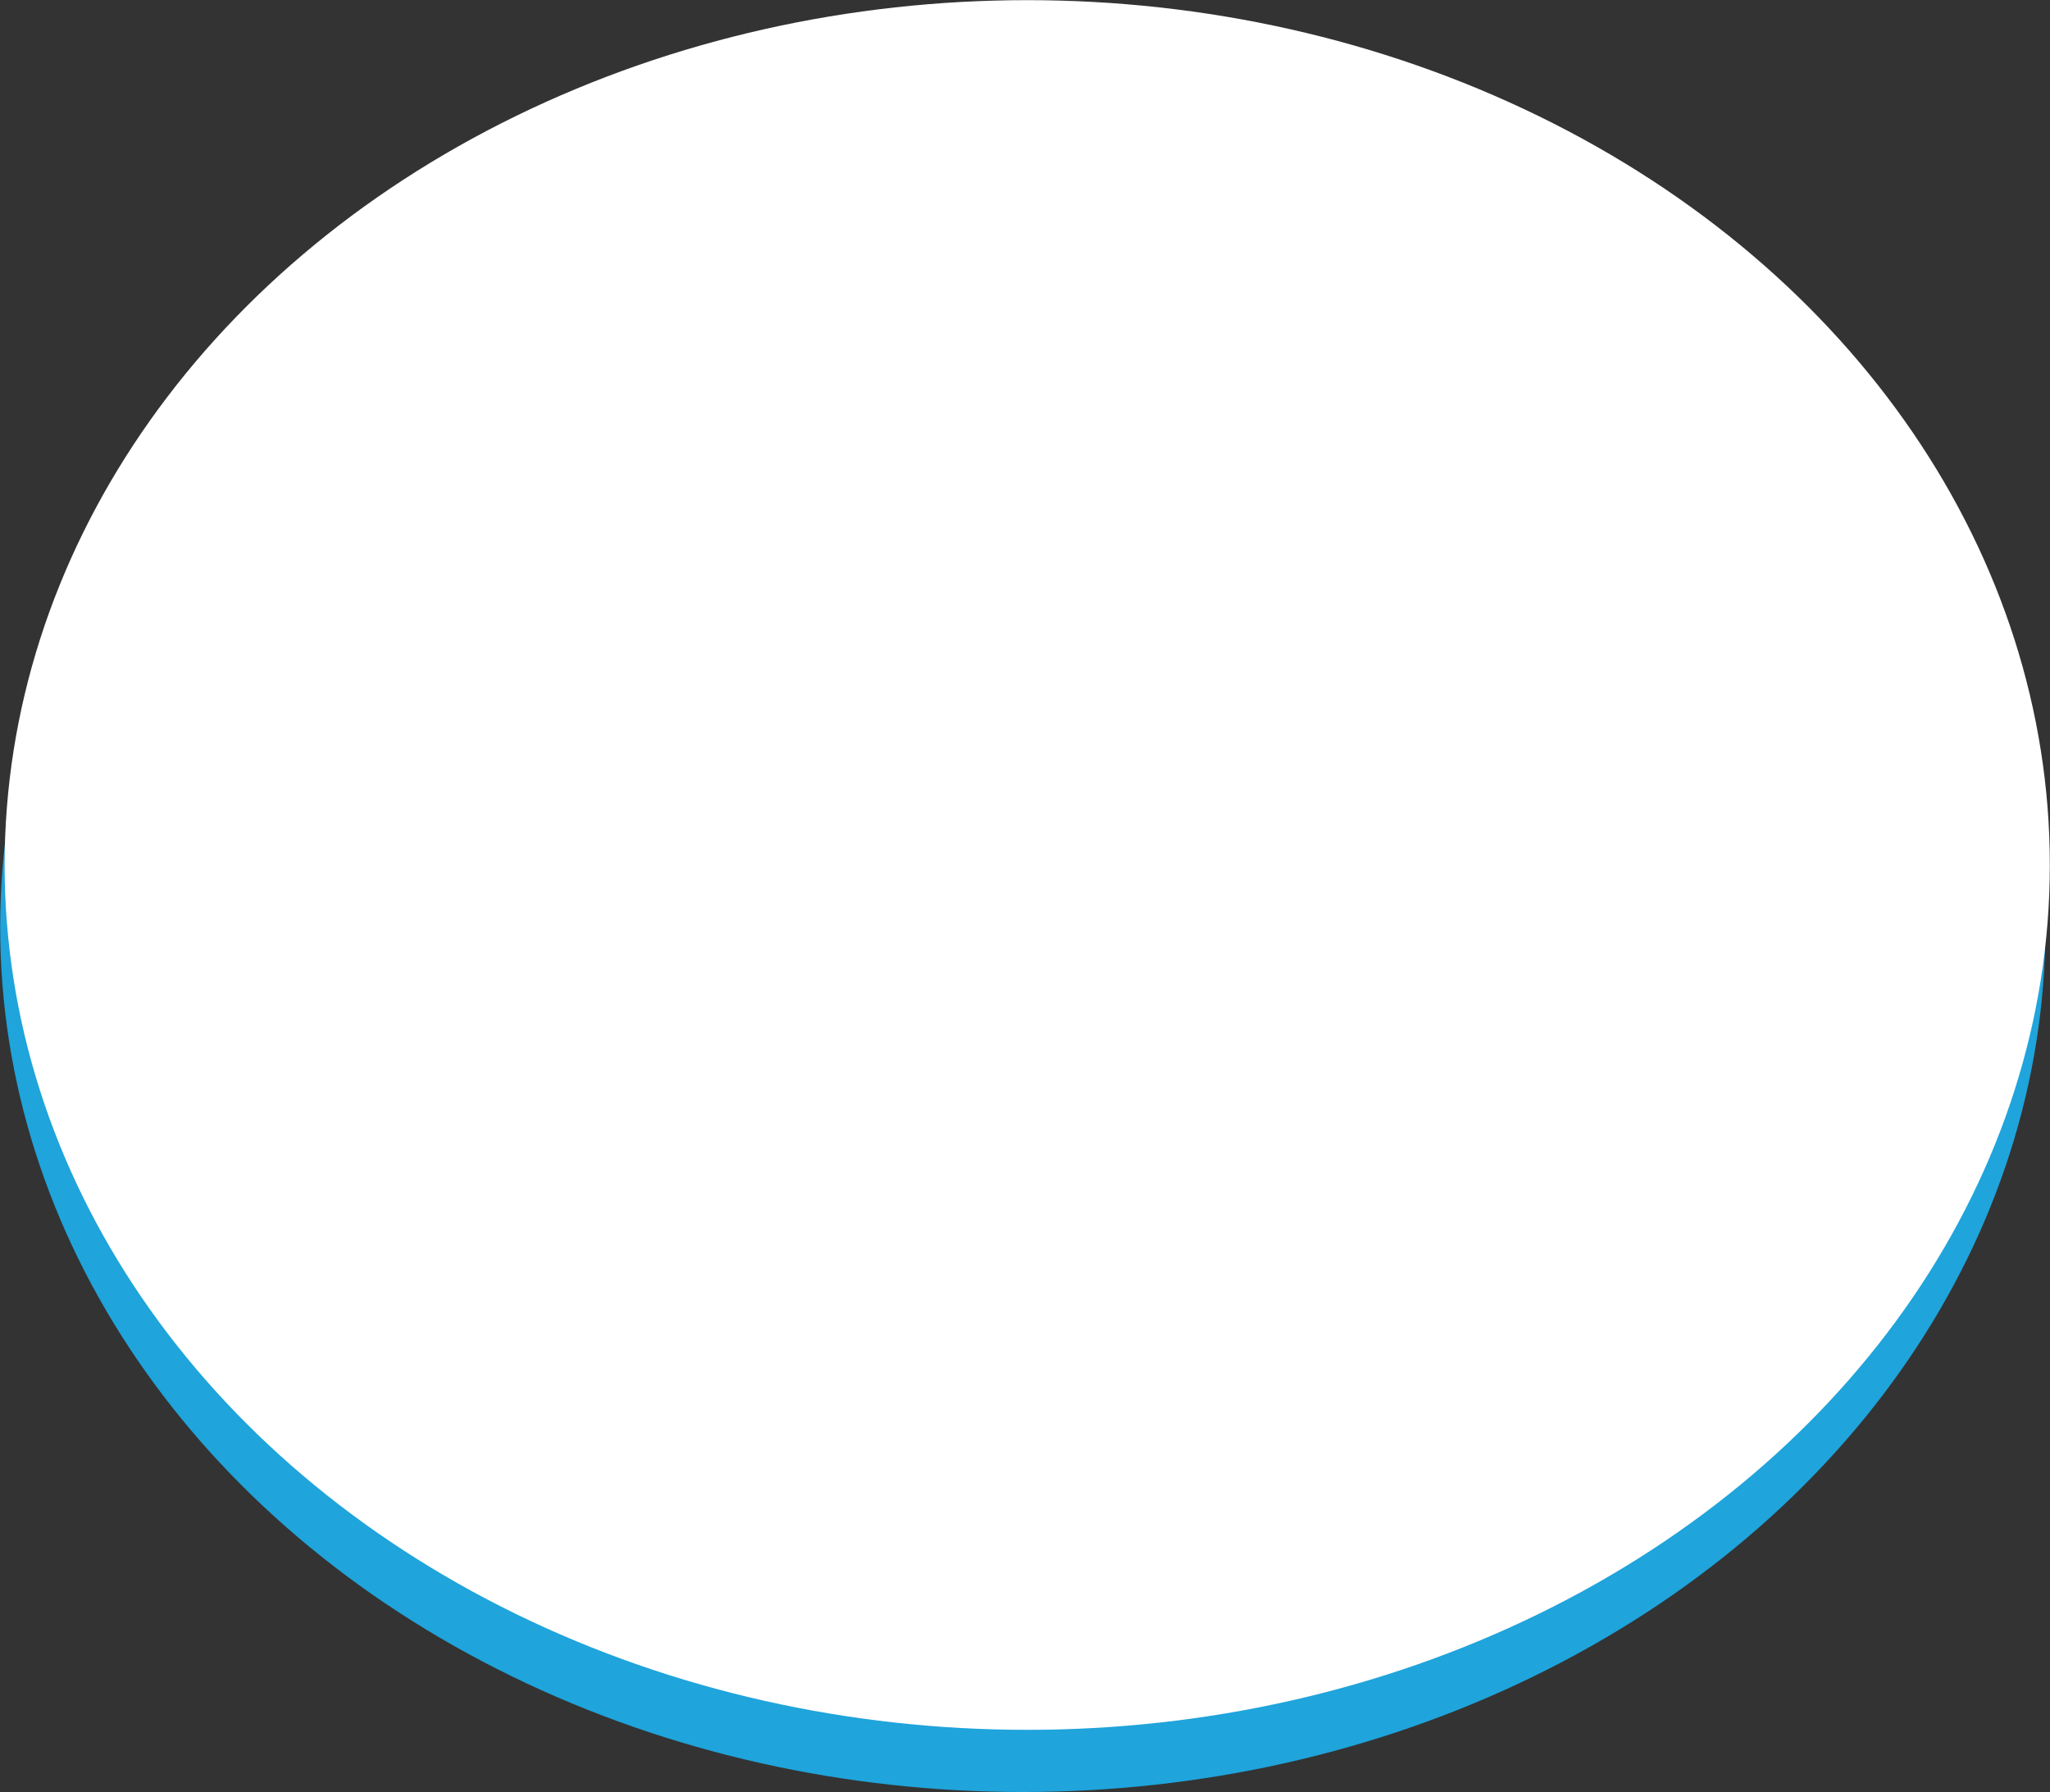
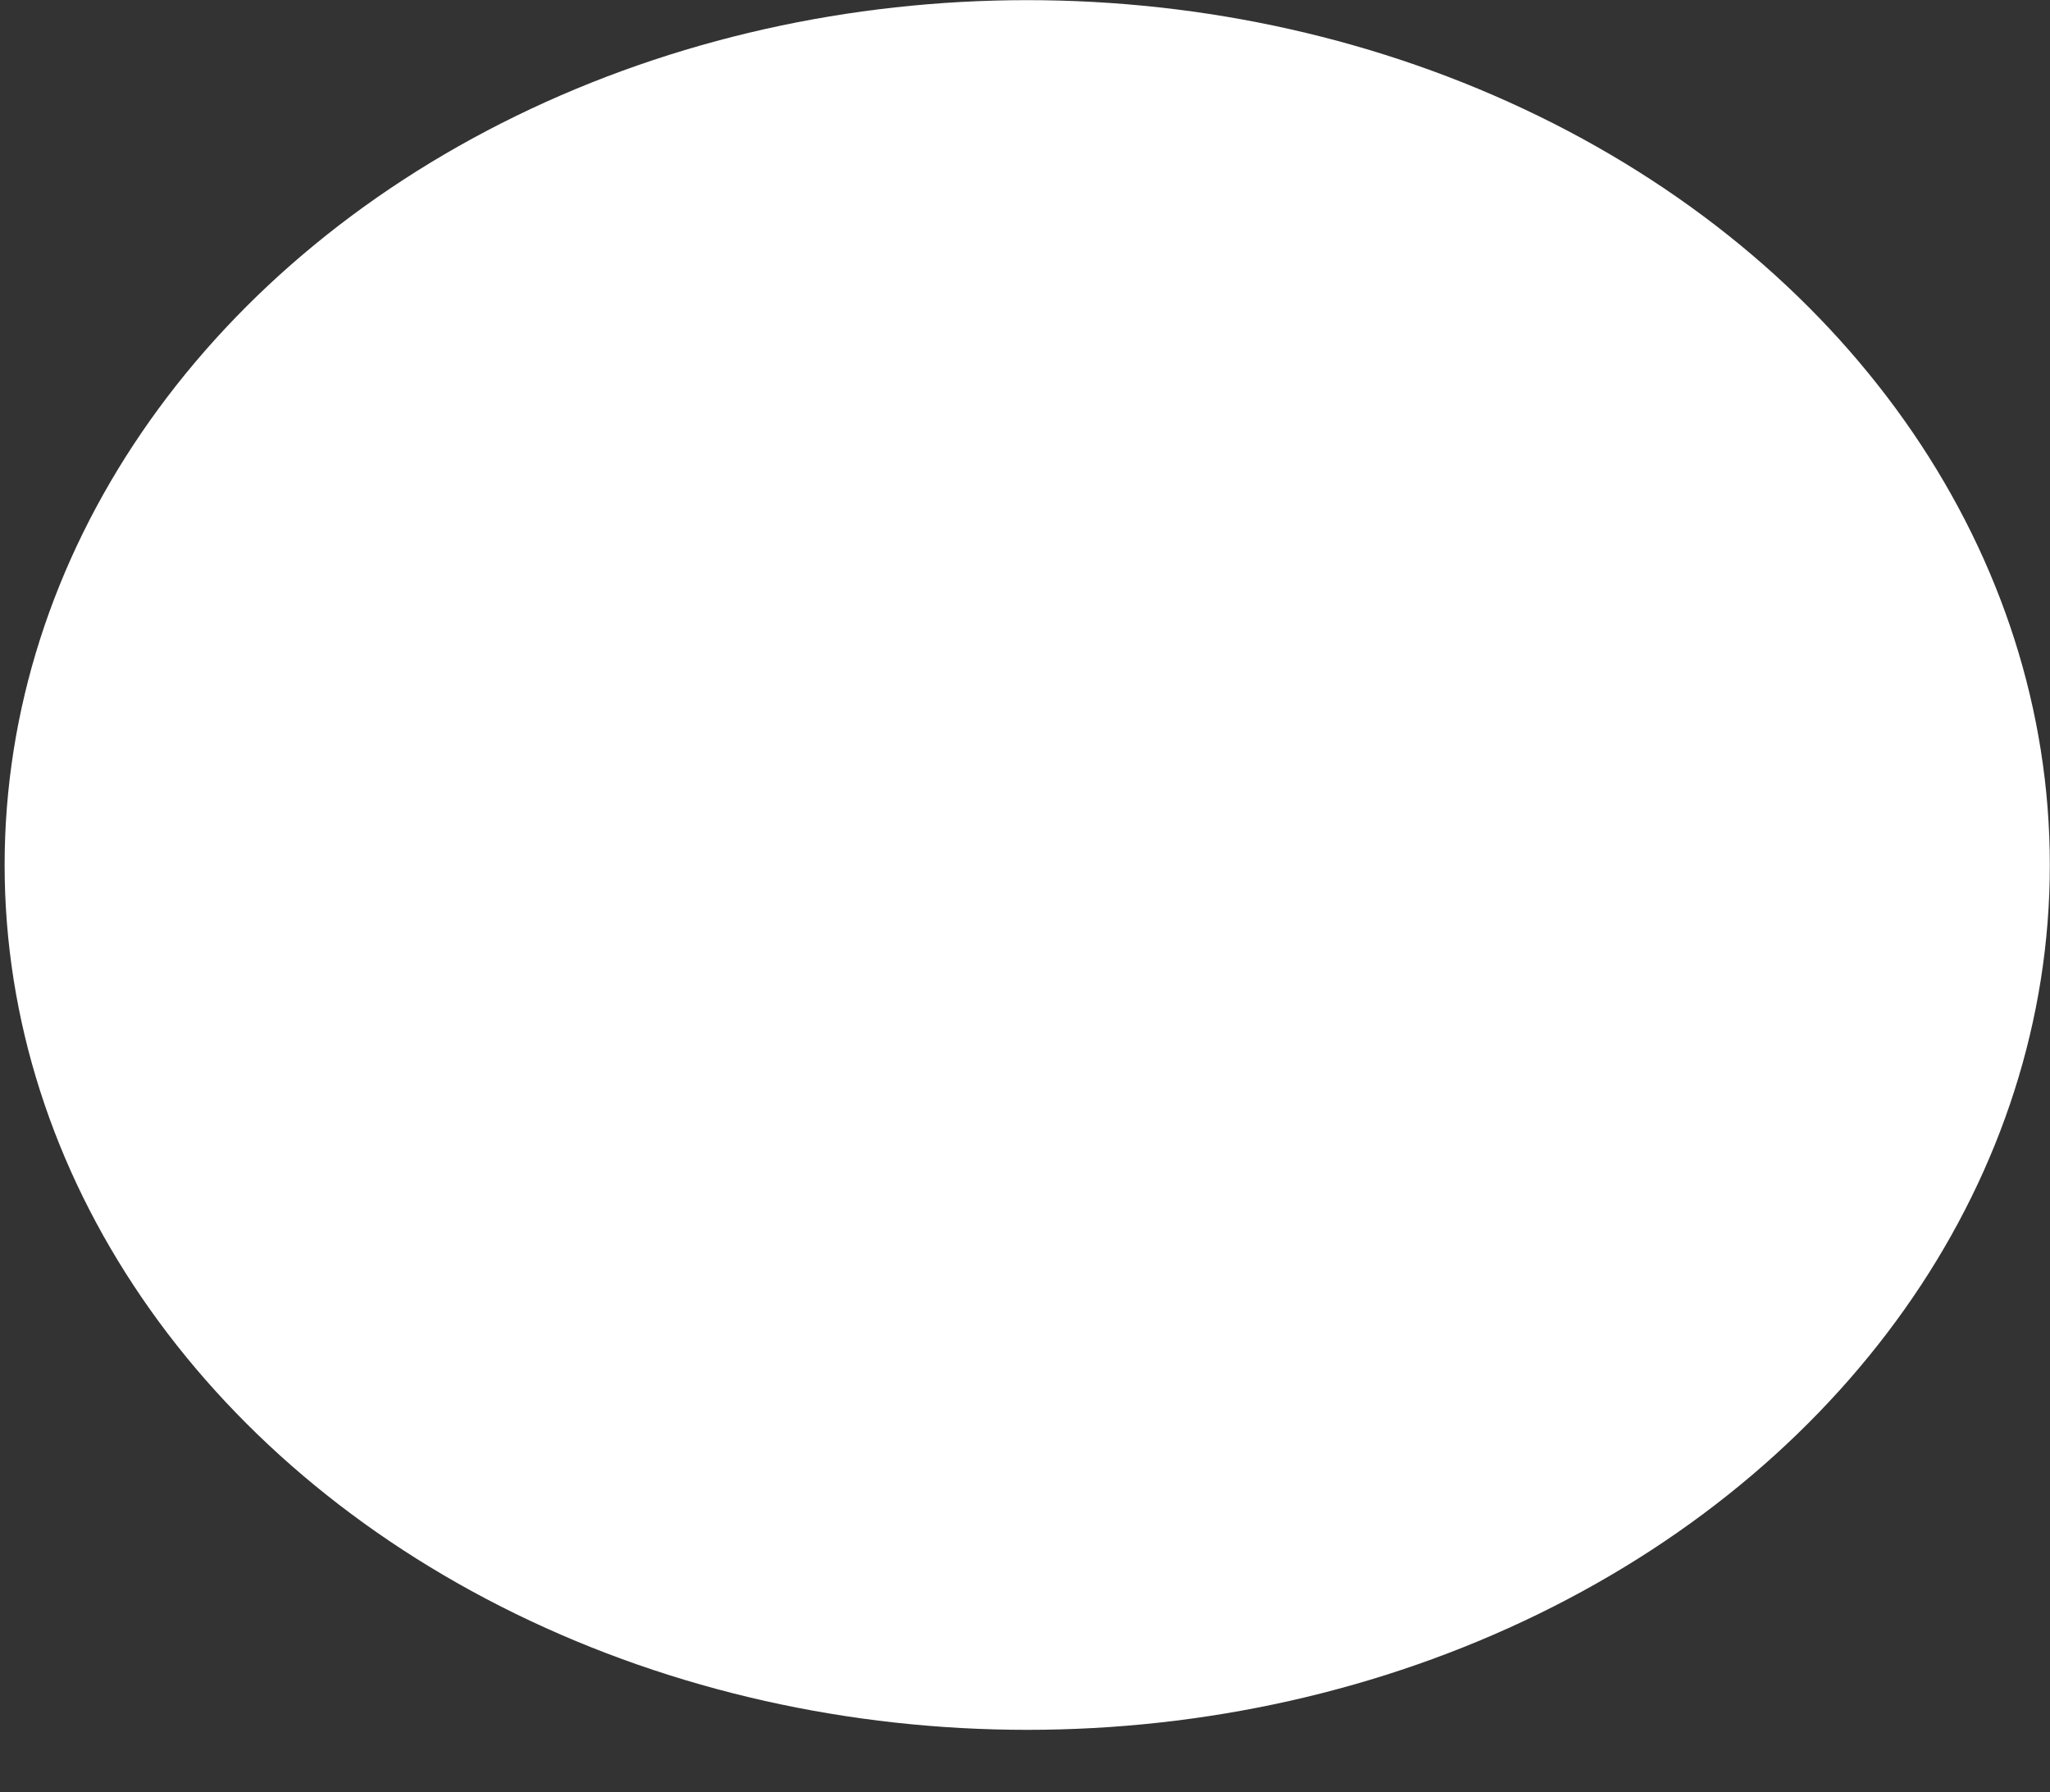
<svg xmlns="http://www.w3.org/2000/svg" version="1.1" id="レイヤー_1" x="0px" y="0px" viewBox="0 0 1382.025 1208" style="enable-background:new 0 0 1382.025 1208;" preserveAspectRatio="none" xml:space="preserve">
  <rect x="0" y="0" width="1382.025" height="1208" fill="#333333" stroke="none" />
  <style type="text/css">
	.st0{fill-rule:evenodd;clip-rule:evenodd;fill:#1FA4DB;}
	.st1{fill-rule:evenodd;clip-rule:evenodd;fill:#FFFFFF;}
</style>
-   <ellipse class="st0" cx="689.513" cy="624.953" rx="689.394" ry="582.948" />
  <ellipse class="st1" cx="692.513" cy="583.046" rx="689.395" ry="582.946" />
  <g>
</g>
  <g>
</g>
  <g>
</g>
  <g>
</g>
  <g>
</g>
  <g>
</g>
  <g>
</g>
  <g>
</g>
  <g>
</g>
  <g>
</g>
  <g>
</g>
  <g>
</g>
  <g>
</g>
  <g>
</g>
  <g>
</g>
</svg>